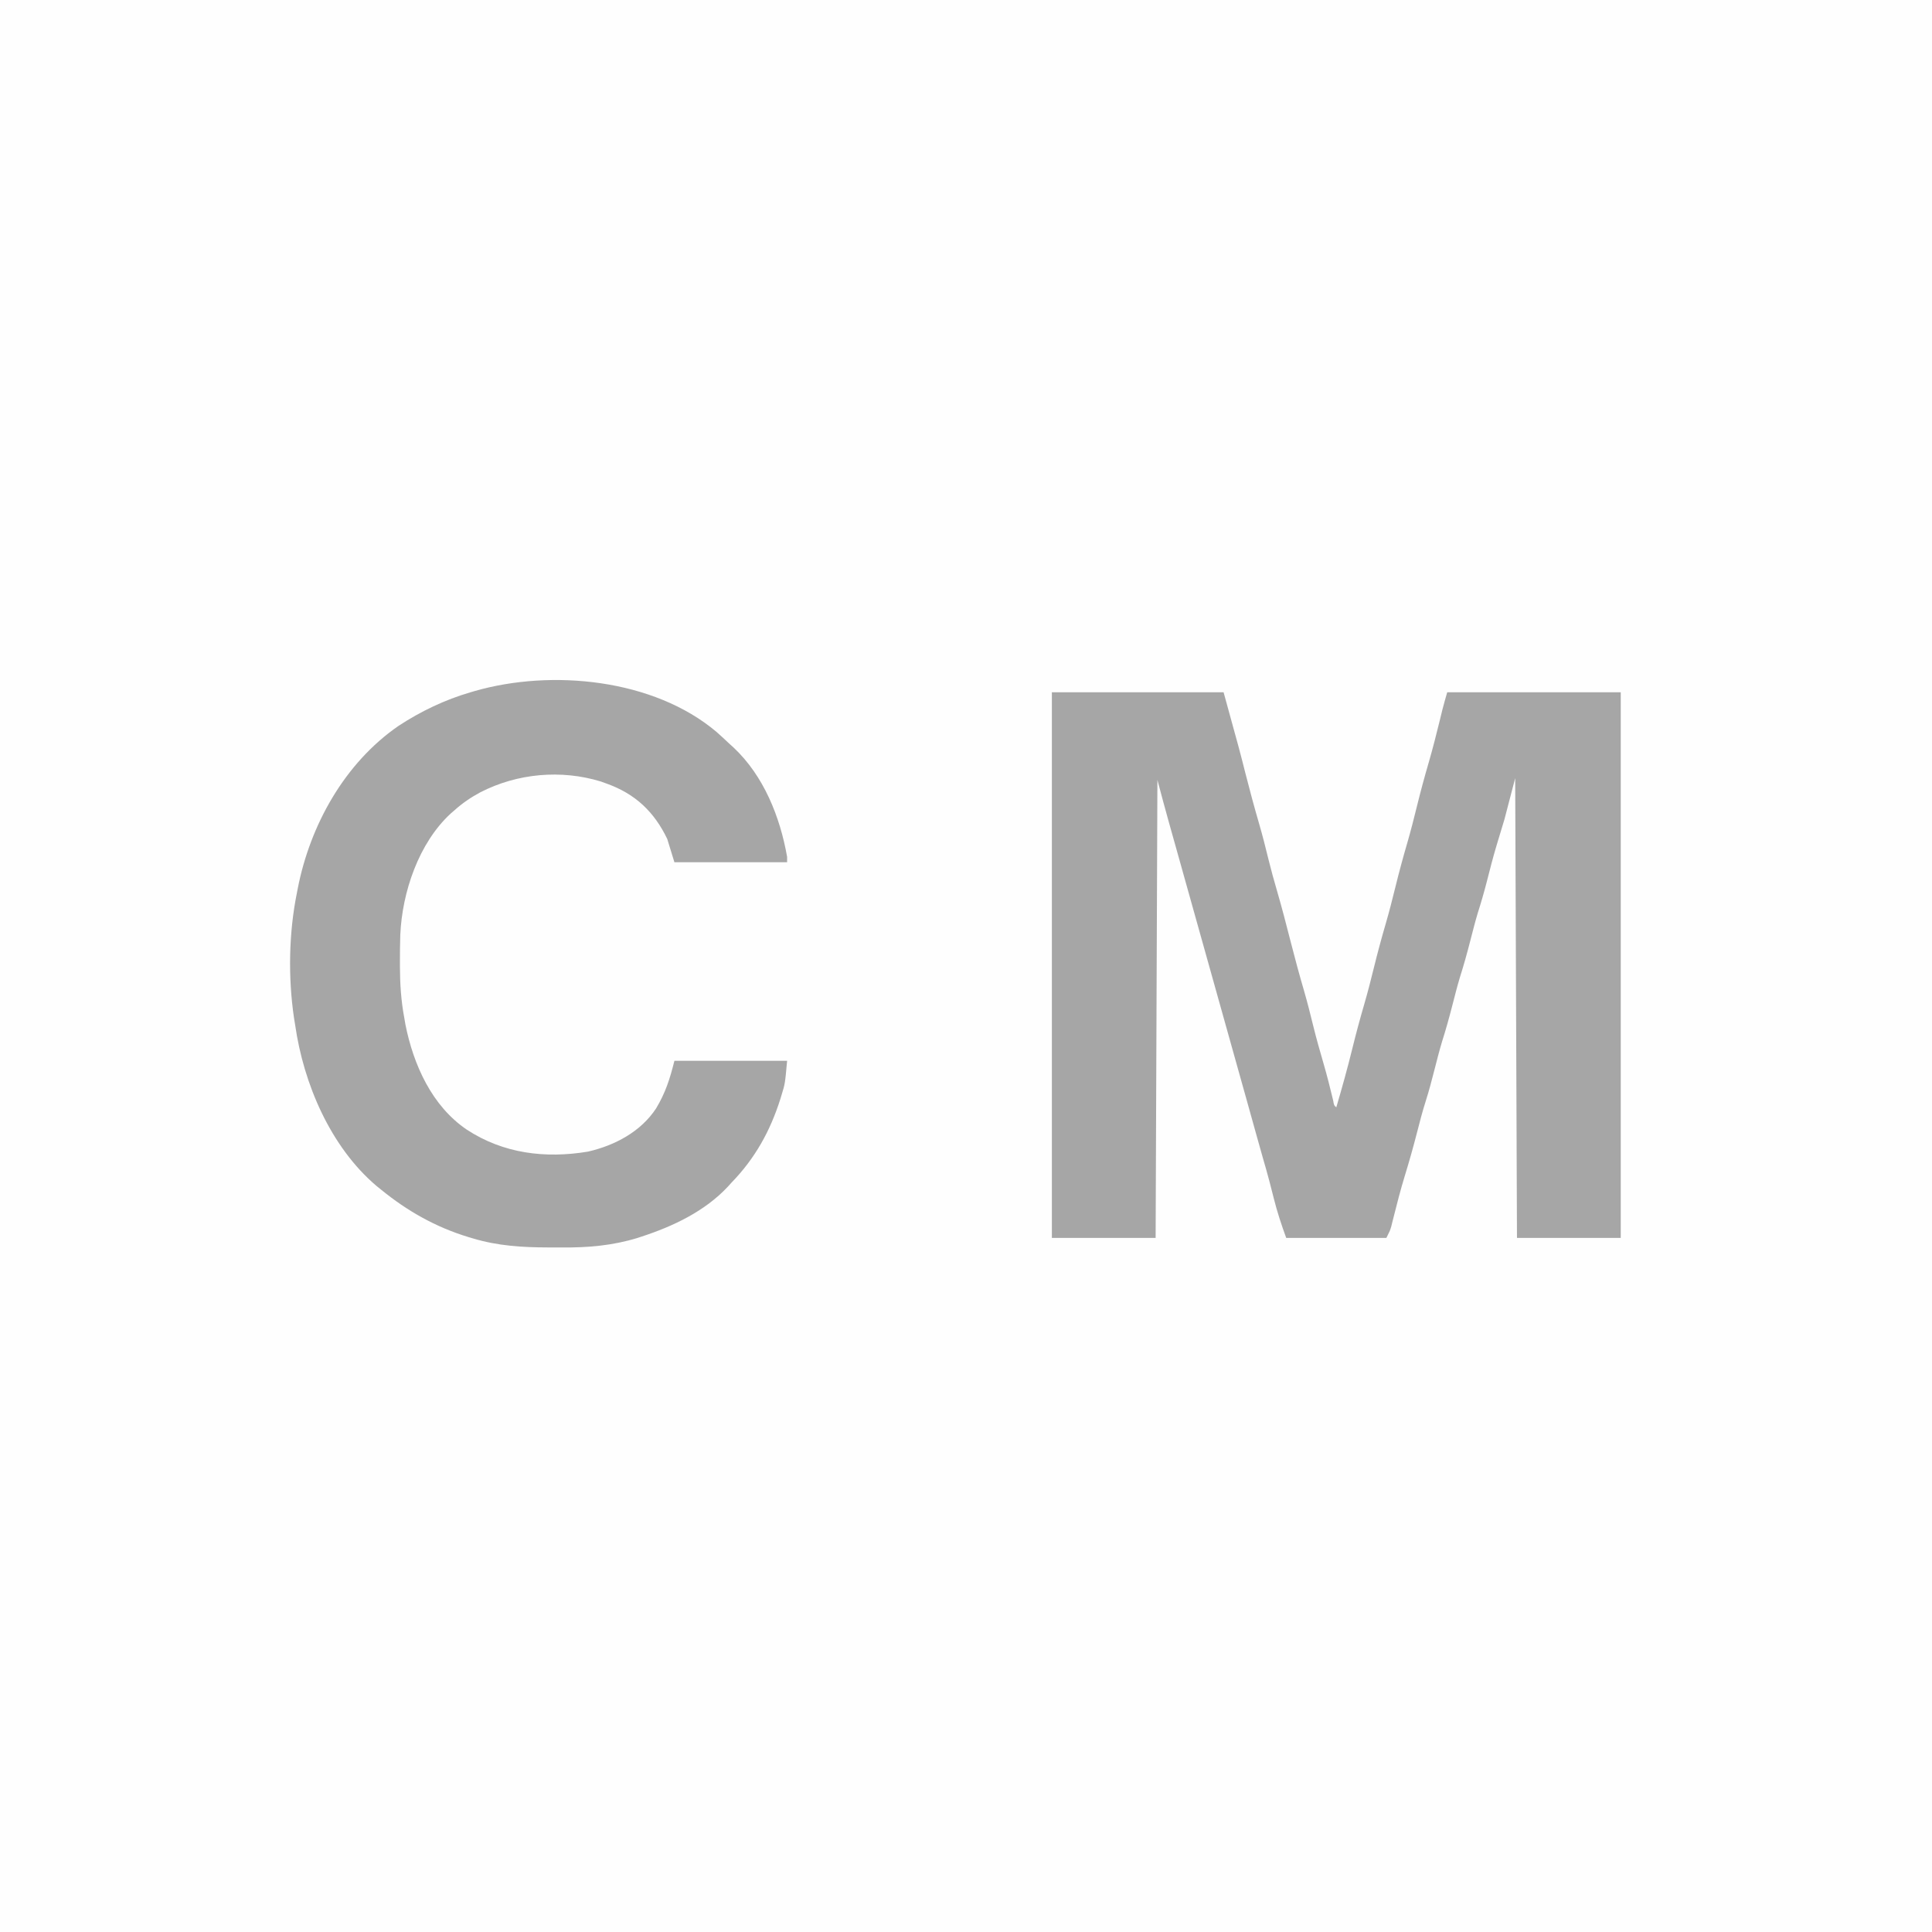
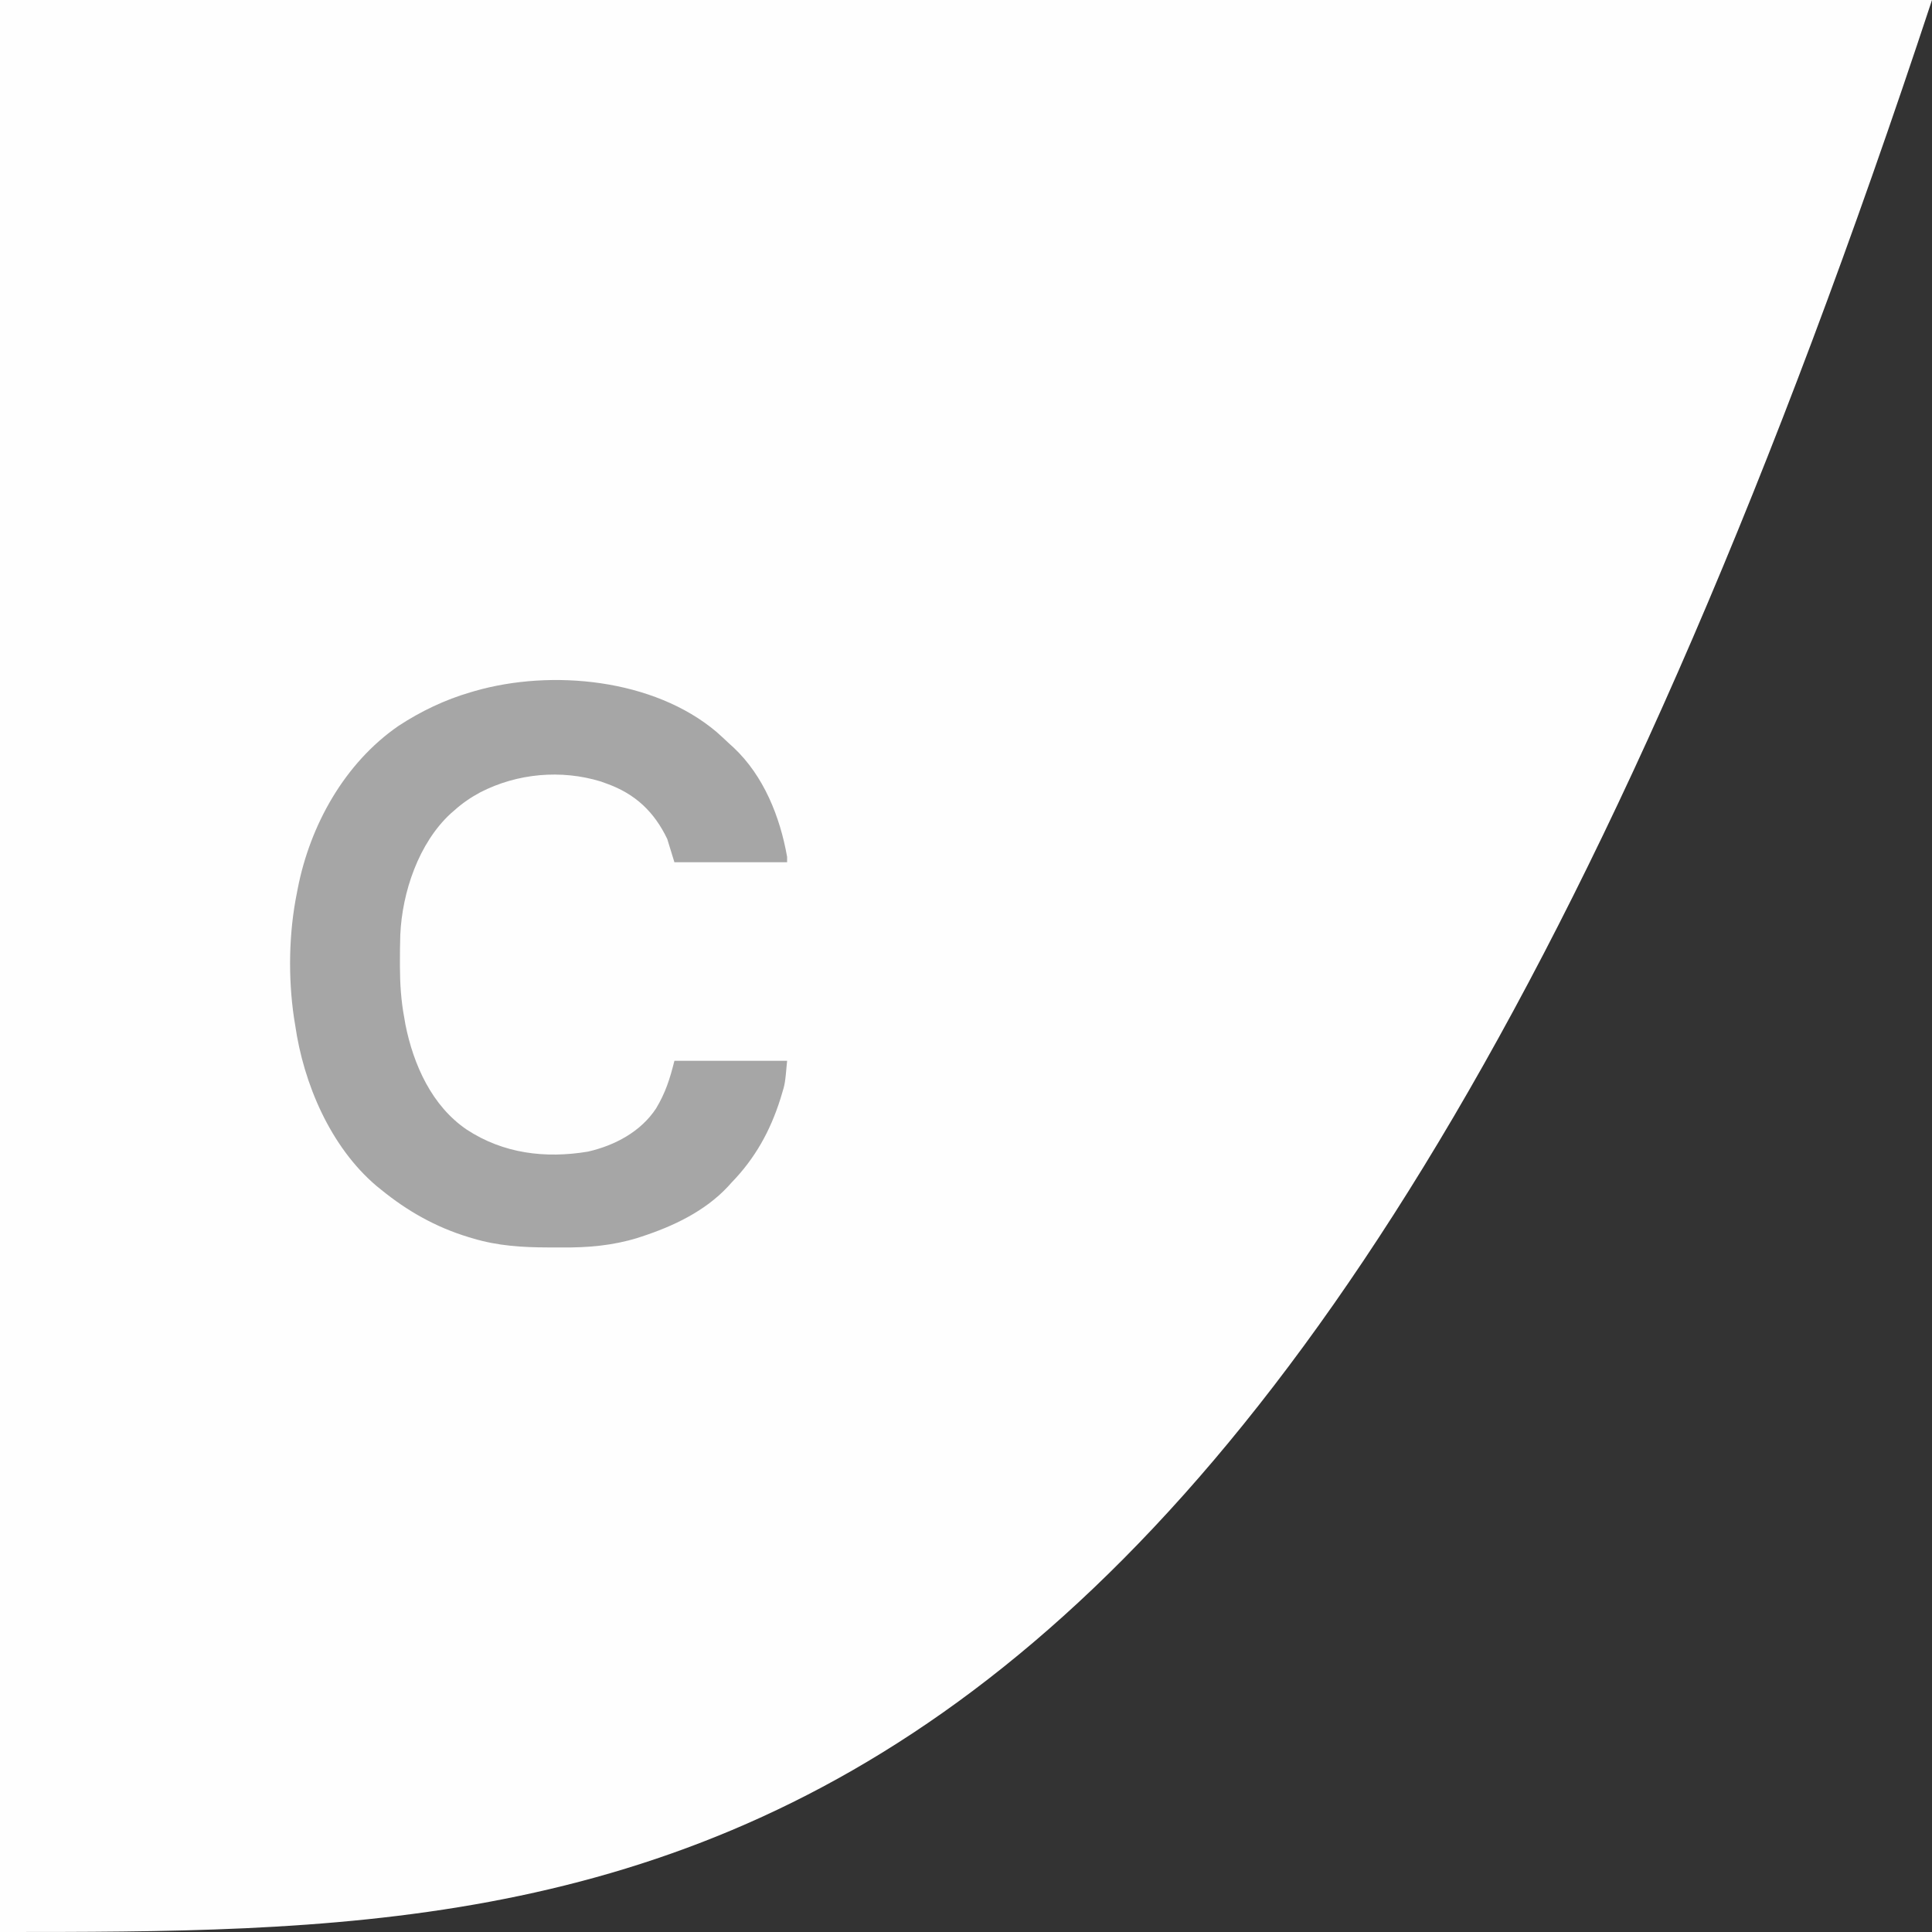
<svg xmlns="http://www.w3.org/2000/svg" height="1080" width="1080" version="1.1">
  <rect width="100%" height="100%" fill="#333333" stroke="none" />
-   <path transform="translate(0,0)" fill="#FEFEFE" d="M0 0 C356.4 0 712.8 0 1080 0 C1080 356.4 1080 712.8 1080 1080 C723.6 1080 367.2 1080 0 1080 C0 723.6 0 367.2 0 0 Z" />
-   <path transform="translate(588,387)" fill="#A6A6A6" d="M0 0 C31.68 0 63.36 0 96 0 C105.024 32.713 105.024 32.713 108.125 45 C110.572 54.615 113.142 64.181 115.922 73.705 C117.826 80.267 119.491 86.871 121.113 93.507 C122.546 99.318 124.135 105.068 125.812 110.812 C128.588 120.331 131.067 129.92 133.517 139.526 C135.841 148.63 138.289 157.684 140.922 166.703 C142.822 173.254 144.487 179.848 146.104 186.474 C147.835 193.497 149.807 200.438 151.829 207.382 C153.821 214.26 155.581 221.175 157.238 228.141 C157.712 230.879 157.712 230.879 159 232 C162.217 221.05 165.283 210.086 168 199 C170.064 190.583 172.319 182.251 174.75 173.934 C176.663 167.327 178.362 160.68 180 154 C182.064 145.583 184.319 137.251 186.75 128.934 C188.663 122.327 190.362 115.68 192 109 C194.064 100.583 196.319 92.251 198.75 83.934 C200.663 77.327 202.362 70.68 204 64 C206.061 55.594 208.313 47.272 210.741 38.964 C213.032 31.053 215.036 23.079 216.996 15.08 C217.229 14.128 217.463 13.176 217.703 12.195 C218.007 10.943 218.007 10.943 218.317 9.665 C219.147 6.426 220.082 3.215 221 0 C253.01 0 285.02 0 318 0 C318 100.65 318 201.3 318 305 C298.86 305 279.72 305 260 305 C259.505 177.785 259.505 177.785 259 48 C257.02 55.59 255.04 63.18 253 71 C250 81 250 81 248.508 85.879 C246.518 92.511 244.828 99.219 243.109 105.926 C241.591 111.824 239.915 117.635 238.062 123.438 C236.575 128.424 235.295 133.46 234 138.5 C232.19 145.544 230.274 152.508 228.062 159.438 C226.575 164.424 225.295 169.46 224 174.5 C222.19 181.544 220.274 188.508 218.062 195.438 C216.575 200.424 215.295 205.46 214 210.5 C212.448 216.54 210.897 222.557 209 228.5 C207.151 234.301 205.635 240.167 204.125 246.062 C202.027 254.243 199.745 262.335 197.259 270.405 C194.932 278.037 192.937 285.747 191.004 293.488 C190.771 294.41 190.537 295.332 190.297 296.281 C189.993 297.504 189.993 297.504 189.683 298.752 C189 301 189 301 187 305 C168.52 305 150.04 305 131 305 C128.282 297.524 125.913 290.354 124 282.688 C123.482 280.656 122.962 278.625 122.441 276.594 C122.194 275.627 121.947 274.66 121.692 273.664 C120.538 269.22 119.265 264.815 117.984 260.406 C116.858 256.507 115.77 252.599 114.688 248.688 C112.678 241.434 110.655 234.185 108.625 226.938 C108.329 225.88 108.033 224.823 107.727 223.733 C107.121 221.568 106.514 219.403 105.907 217.238 C104.437 211.992 102.969 206.746 101.5 201.5 C100.917 199.417 100.333 197.333 99.75 195.25 C91.583 166.083 83.417 136.917 75.25 107.75 C74.961 106.718 74.672 105.686 74.374 104.623 C73.793 102.547 73.212 100.472 72.632 98.397 C71.139 93.063 69.644 87.73 68.145 82.398 C67.838 81.306 67.531 80.213 67.215 79.088 C66.639 77.037 66.062 74.986 65.484 72.936 C63.25 64.974 61.131 56.992 59 49 C58.67 133.48 58.34 217.96 58 305 C38.86 305 19.72 305 0 305 C0 204.35 0 103.7 0 0 Z" />
+   <path transform="translate(0,0)" fill="#FEFEFE" d="M0 0 C356.4 0 712.8 0 1080 0 C723.6 1080 367.2 1080 0 1080 C0 723.6 0 367.2 0 0 Z" />
  <path transform="translate(400.555,409.16)" fill="#A6A6A6" d="M0 0 C2.525 2.237 4.992 4.524 7.445 6.84 C8.135 7.465 8.825 8.09 9.535 8.734 C26.407 24.604 35.511 47.457 39.445 69.84 C39.445 70.83 39.445 71.82 39.445 72.84 C18.655 72.84 -2.135 72.84 -23.555 72.84 C-24.875 68.55 -26.195 64.26 -27.555 59.84 C-34.835 44.618 -45.525 34.525 -61.555 28.84 C-62.577 28.467 -63.599 28.095 -64.652 27.711 C-86.911 20.879 -111.44 23.166 -131.982 33.705 C-137.303 36.568 -142.065 39.776 -146.555 43.84 C-147.215 44.408 -147.875 44.977 -148.555 45.562 C-166.514 62.084 -175.756 89.606 -176.789 113.413 C-176.952 118.451 -176.995 123.487 -176.992 128.527 C-176.993 129.34 -176.993 130.152 -176.993 130.99 C-176.965 140.784 -176.381 150.189 -174.555 159.84 C-174.343 161.084 -174.132 162.328 -173.914 163.609 C-169.414 186.083 -159.14 209.044 -139.685 222.272 C-119.215 235.702 -95.763 238.583 -71.828 234.594 C-56.879 231.151 -42.357 223.483 -33.805 210.465 C-28.537 201.665 -26.114 194.077 -23.555 183.84 C-2.765 183.84 18.025 183.84 39.445 183.84 C38.275 196.718 38.275 196.718 36.32 203.027 C35.992 204.104 35.992 204.104 35.657 205.202 C30.03 223.034 21.528 238.367 8.445 251.84 C7.772 252.586 7.1 253.333 6.406 254.102 C-6.507 267.958 -24.282 276.365 -42.055 282.152 C-43.101 282.498 -43.101 282.498 -44.169 282.851 C-58.128 287.135 -71.955 288.315 -86.475 288.176 C-89.119 288.152 -91.761 288.156 -94.404 288.162 C-108.574 288.14 -122.402 287.264 -136.055 283.152 C-136.936 282.893 -137.818 282.633 -138.726 282.365 C-156.976 276.808 -172.812 267.865 -187.555 255.84 C-188.87 254.776 -188.87 254.776 -190.211 253.691 C-215.863 231.855 -230.877 196.584 -235.555 163.84 C-235.758 162.6 -235.962 161.36 -236.172 160.082 C-239.552 137.38 -239.144 112.31 -234.555 89.84 C-234.415 89.113 -234.276 88.386 -234.133 87.637 C-227.237 52.136 -207.945 17.402 -177.757 -3.399 C-165.332 -11.542 -151.827 -18.012 -137.555 -22.16 C-136.758 -22.396 -135.96 -22.633 -135.139 -22.876 C-92.104 -35.212 -35.118 -29.694 0 0 Z" />
</svg>